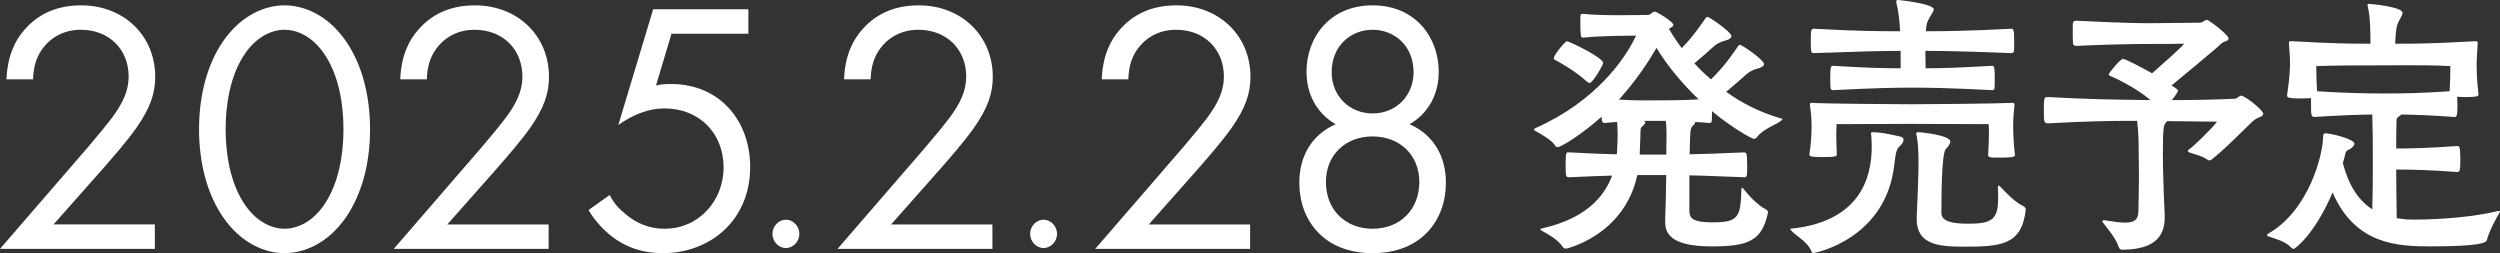
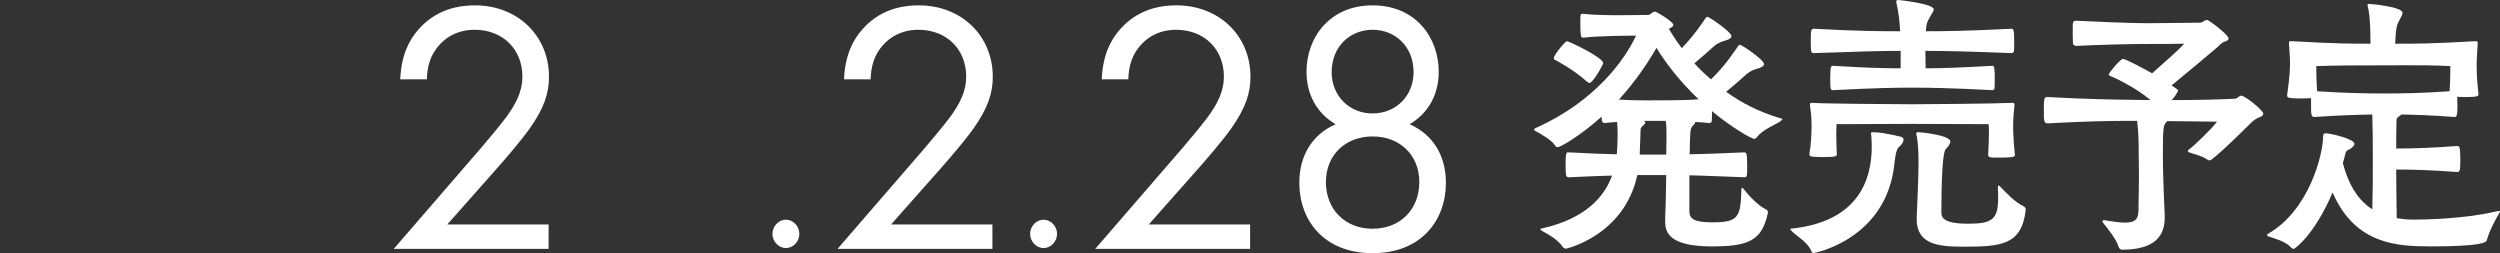
<svg xmlns="http://www.w3.org/2000/svg" id="b" viewBox="0 0 632 64">
  <rect x="0" y="0" width="632" height="64" fill="#333333" stroke="none" />
  <defs>
    <style>.d{fill:#fff;}</style>
  </defs>
  <g id="c">
-     <path class="d" d="M0,62.91l22.071-25.514c1.544-1.816,5.631-6.628,7.085-8.807,2.725-3.904,3.361-6.81,3.361-9.261,0-6.81-4.905-11.804-12.081-11.804-4.269,0-7.811,1.907-10.082,5.357-1.181,1.816-1.907,4.086-1.998,7.173H1.635c.273-6.083,2.18-9.806,4.542-12.53,2.543-2.905,6.812-6.174,14.351-6.174,10.718,0,18.711,7.627,18.711,18.069,0,4.086-1.181,7.809-4.814,12.984-2.543,3.541-5.813,7.264-8.266,10.078l-12.625,14.255h25.614v6.174H0Z" />
-     <path class="d" d="M56.402,54.92c-3.997-5.811-6.085-13.619-6.085-22.245s2.089-16.434,6.085-22.245c4.633-6.719,10.718-9.08,15.531-9.08s10.9,2.361,15.532,9.08c3.997,5.811,6.085,13.62,6.085,22.245s-2.089,16.434-6.085,22.245c-4.633,6.719-10.718,9.08-15.532,9.08s-10.899-2.361-15.531-9.08ZM61.489,14.243c-3.27,5.176-4.451,12.076-4.451,18.432s1.181,13.256,4.451,18.432c3.179,5.085,7.357,6.719,10.445,6.719s7.267-1.634,10.446-6.719c3.27-5.175,4.451-12.076,4.451-18.432s-1.181-13.256-4.451-18.432c-3.179-5.084-7.357-6.719-10.446-6.719s-7.266,1.635-10.445,6.719Z" />
    <path class="d" d="M99.543,62.91l22.072-25.514c1.544-1.816,5.631-6.628,7.085-8.807,2.725-3.904,3.361-6.81,3.361-9.261,0-6.81-4.905-11.804-12.08-11.804-4.269,0-7.811,1.907-10.082,5.357-1.181,1.816-1.908,4.086-1.998,7.173h-6.721c.272-6.083,2.179-9.806,4.541-12.53,2.543-2.905,6.812-6.174,14.351-6.174,10.718,0,18.711,7.627,18.711,18.069,0,4.086-1.181,7.809-4.814,12.984-2.543,3.541-5.813,7.264-8.266,10.078l-12.625,14.255h25.614v6.174h-39.148Z" />
-     <path class="d" d="M189.19,8.523h-19.438l-3.906,13.075c1.181-.272,2.362-.363,3.815-.363,12.172,0,19.983,9.17,19.983,20.974,0,13.529-10.173,21.791-22.072,21.791-4.905,0-9.446-1.362-13.534-4.721-1.907-1.635-3.815-3.723-5.268-6.174l5.359-3.813c.999,1.998,2.271,3.45,4.087,4.903,2.543,2.088,5.631,3.632,9.81,3.632,8.538,0,14.896-6.991,14.896-15.526,0-8.716-6.267-14.891-14.896-14.891-2.18,0-6.267.364-11.717,4.177l8.81-29.237h24.07v6.174Z" />
    <path class="d" d="M198.676,55.541c1.839,0,3.405,1.648,3.405,3.583s-1.566,3.583-3.405,3.583-3.405-1.649-3.405-3.583,1.566-3.583,3.405-3.583Z" />
    <path class="d" d="M211.734,62.91l22.072-25.514c1.544-1.816,5.631-6.628,7.085-8.807,2.725-3.904,3.361-6.81,3.361-9.261,0-6.81-4.905-11.804-12.08-11.804-4.269,0-7.811,1.907-10.082,5.357-1.181,1.816-1.908,4.086-1.998,7.173h-6.721c.272-6.083,2.179-9.806,4.541-12.53,2.543-2.905,6.812-6.174,14.351-6.174,10.718,0,18.711,7.627,18.711,18.069,0,4.086-1.181,7.809-4.814,12.984-2.543,3.541-5.813,7.264-8.266,10.078l-12.625,14.255h25.614v6.174h-39.148Z" />
    <path class="d" d="M263.819,55.541c1.839,0,3.405,1.648,3.405,3.583s-1.566,3.583-3.405,3.583-3.405-1.649-3.405-3.583,1.566-3.583,3.405-3.583Z" />
    <path class="d" d="M276.878,62.91l22.072-25.514c1.544-1.816,5.631-6.628,7.085-8.807,2.725-3.904,3.361-6.81,3.361-9.261,0-6.81-4.905-11.804-12.08-11.804-4.269,0-7.811,1.907-10.082,5.357-1.181,1.816-1.908,4.086-1.998,7.173h-6.721c.272-6.083,2.179-9.806,4.541-12.53,2.543-2.905,6.812-6.174,14.351-6.174,10.718,0,18.711,7.627,18.711,18.069,0,4.086-1.181,7.809-4.814,12.984-2.543,3.541-5.813,7.264-8.266,10.078l-12.625,14.255h25.614v6.174h-39.148Z" />
    <path class="d" d="M365.525,46.204c0,9.443-6.176,17.796-18.529,17.796s-18.529-8.353-18.529-17.796c0-6.537,2.998-12.076,9.175-14.8-4.814-2.815-7.357-7.627-7.357-13.256,0-8.626,5.813-16.797,16.712-16.797s16.713,8.172,16.713,16.797c0,5.63-2.543,10.442-7.357,13.256,6.177,2.724,9.174,8.262,9.174,14.8ZM358.803,46.022c0-6.81-4.905-11.531-11.808-11.531s-11.807,4.721-11.807,11.531c0,6.901,4.814,11.803,11.807,11.803s11.808-4.903,11.808-11.803ZM357.351,18.238c0-6.628-4.814-10.714-10.355-10.714s-10.354,4.086-10.354,10.714c0,5.993,4.451,10.442,10.354,10.442s10.355-4.449,10.355-10.442Z" />
    <path class="d" d="M420.961,55.085c.067-.979.2-5.942.266-10.835h-7.309c-3.322,15.309-17.938,18.595-17.938,18.595-.333,0-.664-.07-.864-.349-1.262-1.958-3.787-3.286-5.049-3.985-.465-.279-.664-.419-.664-.559s.332-.21.731-.28c10.497-2.447,15.347-7.689,17.407-13.282-2.989.07-6.245.21-10.829.42-.797,0-.93-.14-.93-3.076,0-3.076.2-3.215.598-3.215h.333c5.049.28,8.703.419,12.025.489.132-1.678.199-3.635.199-4.963,0-1.538-.067-2.237-.132-3.216-1.063.07-2.126.14-3.189.28-.2,0-.598-.14-.664-.629,0-.21-.067-.629-.067-.979-5.248,4.684-10.298,7.69-11.095,7.69-.266,0-.466-.07-.664-.419-.864-1.398-3.787-3.006-5.049-3.705-.2-.14-.266-.21-.266-.28,0-.21.2-.349.399-.419,15.214-6.78,22.656-17.476,25.379-23.348-1.528,0-8.571,0-13.287.489h-.2c-.465,0-.598-.419-.598-4.194,0-1.748.067-1.818.531-1.818h.067c2.591.28,6.112.35,9.235.35,3.455,0,6.445-.07,7.309-.07.598,0,1.129-.839,1.66-.839s4.717,2.586,4.717,3.355c0,.28-.265.559-.996.909l-.133.07c.864,1.468,1.926,3.146,3.256,4.894,3.056-3.146,5.049-6.152,6.045-7.62.133-.21.266-.28.465-.28.399,0,6.046,3.775,6.046,4.893,0,.489-.731.909-1.861,1.189-.796.21-1.793.699-2.458,1.258-1.395,1.258-3.189,2.866-5.049,4.404,1.262,1.398,2.657,2.726,4.186,4.055,3.588-3.425,5.78-6.851,6.909-8.458.133-.21.266-.28.466-.28.398,0,6.045,3.775,6.045,4.893,0,.489-.731.909-1.86,1.189-.797.21-1.794.699-2.459,1.259-1.462,1.328-3.322,2.936-5.248,4.544,3.853,2.796,8.371,5.103,13.554,6.641.398.14.664.14.664.279s-.2.28-.664.629c-1.33.909-4.319,1.958-5.78,3.915-.2.28-.466.419-.731.419-.598,0-5.581-2.796-10.63-6.991,0,.979,0,1.958-.067,2.517,0,.349-.399.489-.598.489-1.263-.14-2.459-.21-3.654-.28q.067.07.067.14c0,.21-.266.489-.598.839-.665.699-.665.909-.797,7.2,3.654-.07,7.574-.21,13.752-.489.598,0,.797.14.797,3.635,0,2.447-.067,2.657-.731,2.657-6.112-.21-10.032-.42-13.885-.489v9.228c.067,1.817,1.329,2.656,5.78,2.656,6.577,0,7.175-1.189,7.374-8.389,0-.28.067-.349.133-.349.133,0,.266.14.398.28,1.13,1.468,3.521,4.124,5.648,5.173.332.14.531.419.531.769,0,.07-.067.21-.067.349-1.528,6.991-5.182,8.249-14.218,8.249-11.095,0-11.694-3.914-11.694-6.291v-.909ZM401.163,20.622c-3.322-3.006-7.374-5.103-7.84-5.383-.265-.14-.531-.21-.531-.489,0-.909,2.923-4.334,3.322-4.334.532,0,9.169,4.125,9.169,5.523,0,.419-2.592,5.033-3.456,5.033-.199,0-.398-.14-.664-.349ZM409.269,25.166c2.923.21,5.448.21,7.375.21,9.035,0,11.161-.14,12.756-.28-4.851-4.614-8.504-9.437-10.631-13.002-1.926,3.355-5.049,8.179-9.5,13.072ZM421.227,39.077c0-1.818.067-3.355.067-4.264,0-1.887,0-3.215-.2-4.264h-5.647c.333.07.466.21.466.419s-.2.489-.532.769c-.598.489-.664.699-.664,1.538,0,0,0,.839-.2,5.802h6.711Z" />
    <path class="d" d="M457.963,63.614c-.797-2.237-3.521-3.775-4.783-4.963-.399-.419-.598-.629-.598-.699,0-.21.398-.14.797-.21,16.609-1.957,19.799-12.513,19.799-20.692,0-1.118-.067-2.237-.133-2.866,0-.14-.067-.28-.067-.419,0-.28.133-.349.598-.349,1.528,0,4.186.489,6.843,1.118.598.14.797.419.797.839,0,.489-.465,1.189-.996,1.608-.997.769-1.13,3.006-1.329,4.544-2.06,19.014-20.198,22.44-20.397,22.44s-.398-.07-.531-.349ZM502.61,39.007c.067-1.329.2-4.125.2-5.243,0-1.328-.067-2.377-.067-2.377,0,0-17.075-.07-19.533-.07s-18.935.07-18.935.07c0,0-.067,1.607-.067,2.516,0,1.049.067,3.705.133,4.894v.21c0,.489-.2.699-3.521.699-3.255,0-3.388-.21-3.388-.699v-.28c.398-2.167.531-4.963.531-6.781,0-2.237-.133-3.355-.398-5.173v-.349c0-.28.067-.419.398-.419h.2c2.99.21,21.393.349,25.18.349,3.654,0,20.663-.14,25.247-.349h.199c.399,0,.466.14.466.419v.349c-.266,2.027-.333,3.775-.333,5.313,0,1.398.2,5.173.399,6.571.066.21.066.35.066.489,0,.629-.996.699-4.384.699-1.927,0-2.392-.07-2.392-.699v-.14ZM480.486,12.862c-4.517,0-10.431.14-21.858.559-.731,0-.864,0-.864-2.936,0-3.006.067-3.216.864-3.216,11.428.63,17.208.63,21.725.63-.132-2.726-.398-4.754-.93-7.13,0-.14-.067-.28-.067-.35,0-.349.2-.419.598-.419,0,0,8.902.909,8.902,2.377,0,.489-.598,1.189-1.063,2.097-.598,1.118-.797,1.258-.93,3.425,4.85,0,10.497-.07,21.593-.63.598,0,.731.28.731,3.565,0,.909,0,1.748-.067,2.167-.067.28-.399.419-.664.419-10.963-.419-16.942-.559-21.726-.559,0,1.398.067,3.076.067,4.404,3.787,0,8.305-.14,16.876-.629.531,0,.598.699.598,3.565,0,.909,0,1.748-.067,2.167,0,.28-.333.419-.531.419-11.162-.559-15.946-.629-20.397-.629-4.119,0-8.636.07-19.865.629-.598,0-.731,0-.731-2.936,0-3.215.2-3.215.731-3.215,8.903.559,13.487.629,17.075.629v-4.404ZM484.539,55.015c.132-2.726.465-10.835.465-13.492,0-5.662-.465-7.2-.531-7.41,0-.07-.067-.21-.067-.279,0-.28.199-.419.664-.419.199,0,7.973.699,7.973,2.377,0,.559-.532,1.258-1.197,1.957-.199.28-1.063,1.398-1.063,16.078,0,2.167,2.79,2.726,6.776,2.726,6.046,0,7.574-1.048,7.574-6.571,0-.699,0-1.538-.066-2.517,0-.21,0-.559.199-.559.067,0,.2.07.333.21,1.793,1.888,3.786,3.985,5.979,5.033.399.21.532.629.532.839-.997,9.088-6.378,9.367-15.879,9.367-6.378,0-11.693-.629-11.693-6.991v-.349Z" />
    <path class="d" d="M547.242,54.945c0,4.264-1.993,8.179-10.83,8.179-.398,0-.731-.35-.93-.979-.399-1.468-2.392-4.055-3.854-5.872-.067-.14-.133-.21-.133-.349s.133-.28.466-.28c.066,0,.199.07.332.07,2.126.349,3.721.559,4.916.559,2.657,0,3.322-.909,3.388-2.936.067-4.264.133-7.06.133-9.088,0-2.586-.067-3.845-.067-5.383,0-2.097,0-5.243-.398-8.319h-1.13c-5.115,0-11.161.07-21.392.63-.997,0-1.063-.35-1.063-3.286,0-3.076.133-3.355.797-3.355h.266c10.298.559,16.277.629,21.392.699,1.528,0,2.99.07,4.518.07-3.787-3.216-8.969-5.592-9.966-6.012-.398-.14-.598-.28-.598-.489,0-.35,2.923-3.915,3.588-3.915s4.717,2.167,7.374,3.635c3.189-2.796,7.375-6.501,8.106-7.48-1.728.07-6.71.07-9.7.07-4.053,0-12.291.21-17.54.489-.265,0-.796-.14-.863-.559-.067-.699-.067-2.517-.067-3.845,0-1.538,0-1.957.864-1.957,4.252.21,13.686.629,18.27.629,2.193,0,11.428-.14,13.088-.14.598,0,1.13-.699,1.728-.699.465,0,5.448,3.775,5.448,4.684,0,.349-.265.629-1.063.839-.664.21-1.395,1.048-1.794,1.398-1.395,1.188-7.109,6.012-11.56,9.647,1.527.979,1.66,1.118,1.66,1.328,0,0-.2.699-1.595,2.377,6.113,0,11.694-.14,15.946-.35.598,0,1.063-.769,1.595-.769.996,0,5.581,3.705,5.581,4.544,0,.35-.266.699-1.13.979-.664.21-1.329.769-1.727,1.118-2.06,1.957-6.711,6.781-10.298,9.577-.132.07-.265.14-.465.14-.133,0-.332-.07-.531-.21-1.395-.979-3.256-1.328-4.585-1.818-.133-.07-.332-.14-.332-.35,0-.14.133-.279.332-.419,1.063-.699,6.046-5.522,7.042-6.991-1.993,0-7.241-.07-12.557-.14l-.2.21c-.731.769-.93,1.048-.93,7.969,0,3.215.132,8.458.465,15.519v.629Z" />
    <path class="d" d="M610.74,55.505c6.179,0,14.816-.699,20.463-2.097.266-.07.399-.07.532-.07.199,0,.265.07.265.14,0,.14-.199.419-.265.559-.664,1.049-2.525,4.474-3.056,6.641-.133.629-1.395,1.607-14.218,1.607-8.305,0-19.068-.419-24.782-13.631-4.518,10.626-9.501,14.261-9.833,14.261-.2,0-.465-.14-.731-.419-1.329-1.468-3.986-2.167-5.647-2.726-.266-.07-.333-.21-.333-.35s.067-.279.266-.349c10.298-5.872,13.885-19.993,13.885-24.677,0-.489.266-.699.599-.699,1.196,0,7.308,1.398,7.308,2.656,0,.489-.664,1.118-1.395,1.468-.465.21-.731.419-.864.909-.132.559-.332,1.398-.664,2.517,1.462,5.522,3.854,9.367,7.442,11.674.133-4.404.133-7.969.133-11.674,0-5.523,0-7.969-.133-12.303-3.854.07-8.571.21-14.551.629-.93,0-.93-.489-.93-3.355v-1.398c-.731,0-1.661.07-2.525.07-3.122,0-3.521-.21-3.521-.699v-.14c.731-5.033.731-7.34.731-7.969,0-1.678-.133-3.006-.265-4.963v-.28c0-.349.067-.419.465-.419h.332c11.295.63,14.882.63,19.8.63,0-2.237,0-6.711-.665-9.368-.066-.21-.066-.349-.066-.419,0-.21.066-.279.332-.279.664,0,8.504.769,8.504,2.237,0,.839-1.063,2.027-1.395,3.285-.332,1.328-.398,3.285-.465,4.544,5.714,0,8.969,0,20.263-.63.465,0,.598.07.598.419v.21c-.133,2.377-.265,4.124-.265,5.243,0,3.635.332,6.221.465,7.48v.14c0,.349-.266.629-3.255.629-.731,0-1.462-.07-2.126-.07,0,.559.067,1.328.067,2.097,0,2.726-.2,3.006-.797,3.006-5.382-.419-9.634-.559-13.355-.629l-.531.419c-.531.349-.731.489-.731,1.258-.067,2.936-.067,4.474-.067,6.921,4.319,0,8.704-.14,15.414-.629.531,0,.796.14.796,3.285,0,2.726-.066,3.286-.796,3.286-6.378-.489-11.229-.63-15.414-.63,0,3.775.067,7.69.133,12.303,1.262.21,2.592.35,3.987.35h.863ZM608.282,16.498c-14.684,0-18.337.07-22.722.21,0,1.538,0,3.076.2,6.362,7.507.489,12.756.559,17.008.559,4.85,0,9.235-.07,16.476-.559,0-.28.2-1.818.2-6.362-3.919-.21-7.375-.21-11.161-.21Z" />
  </g>
</svg>